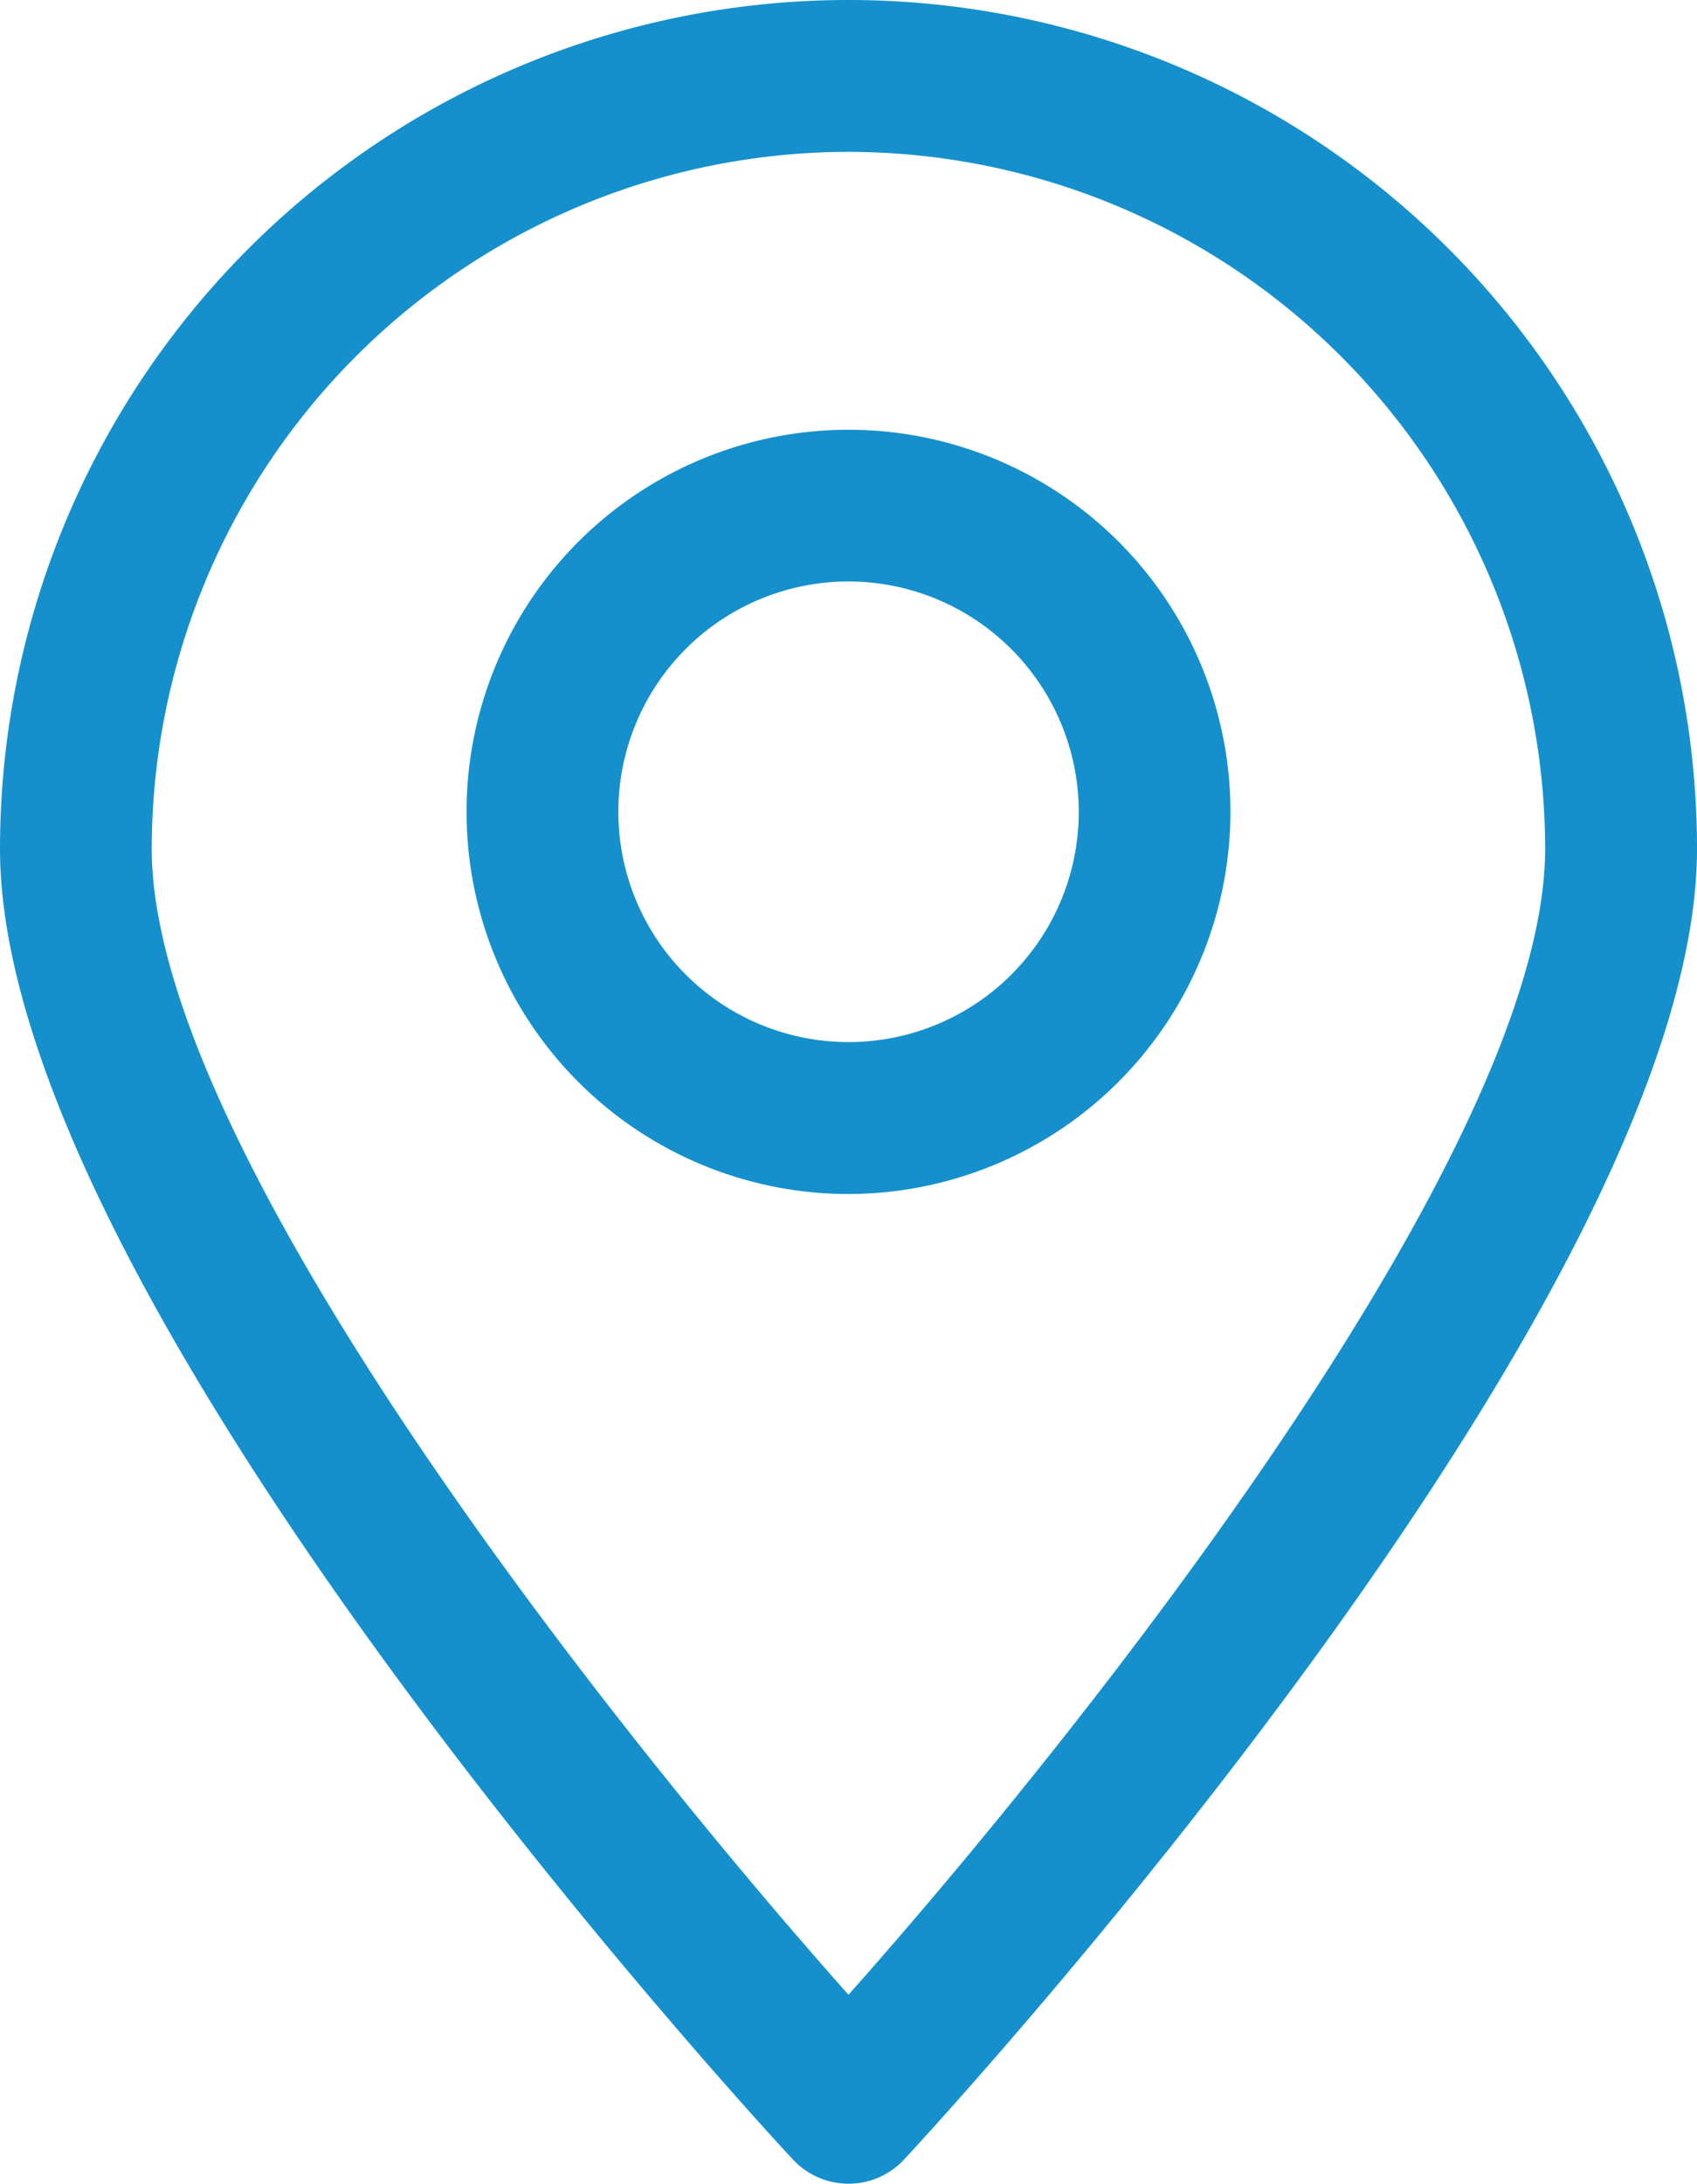
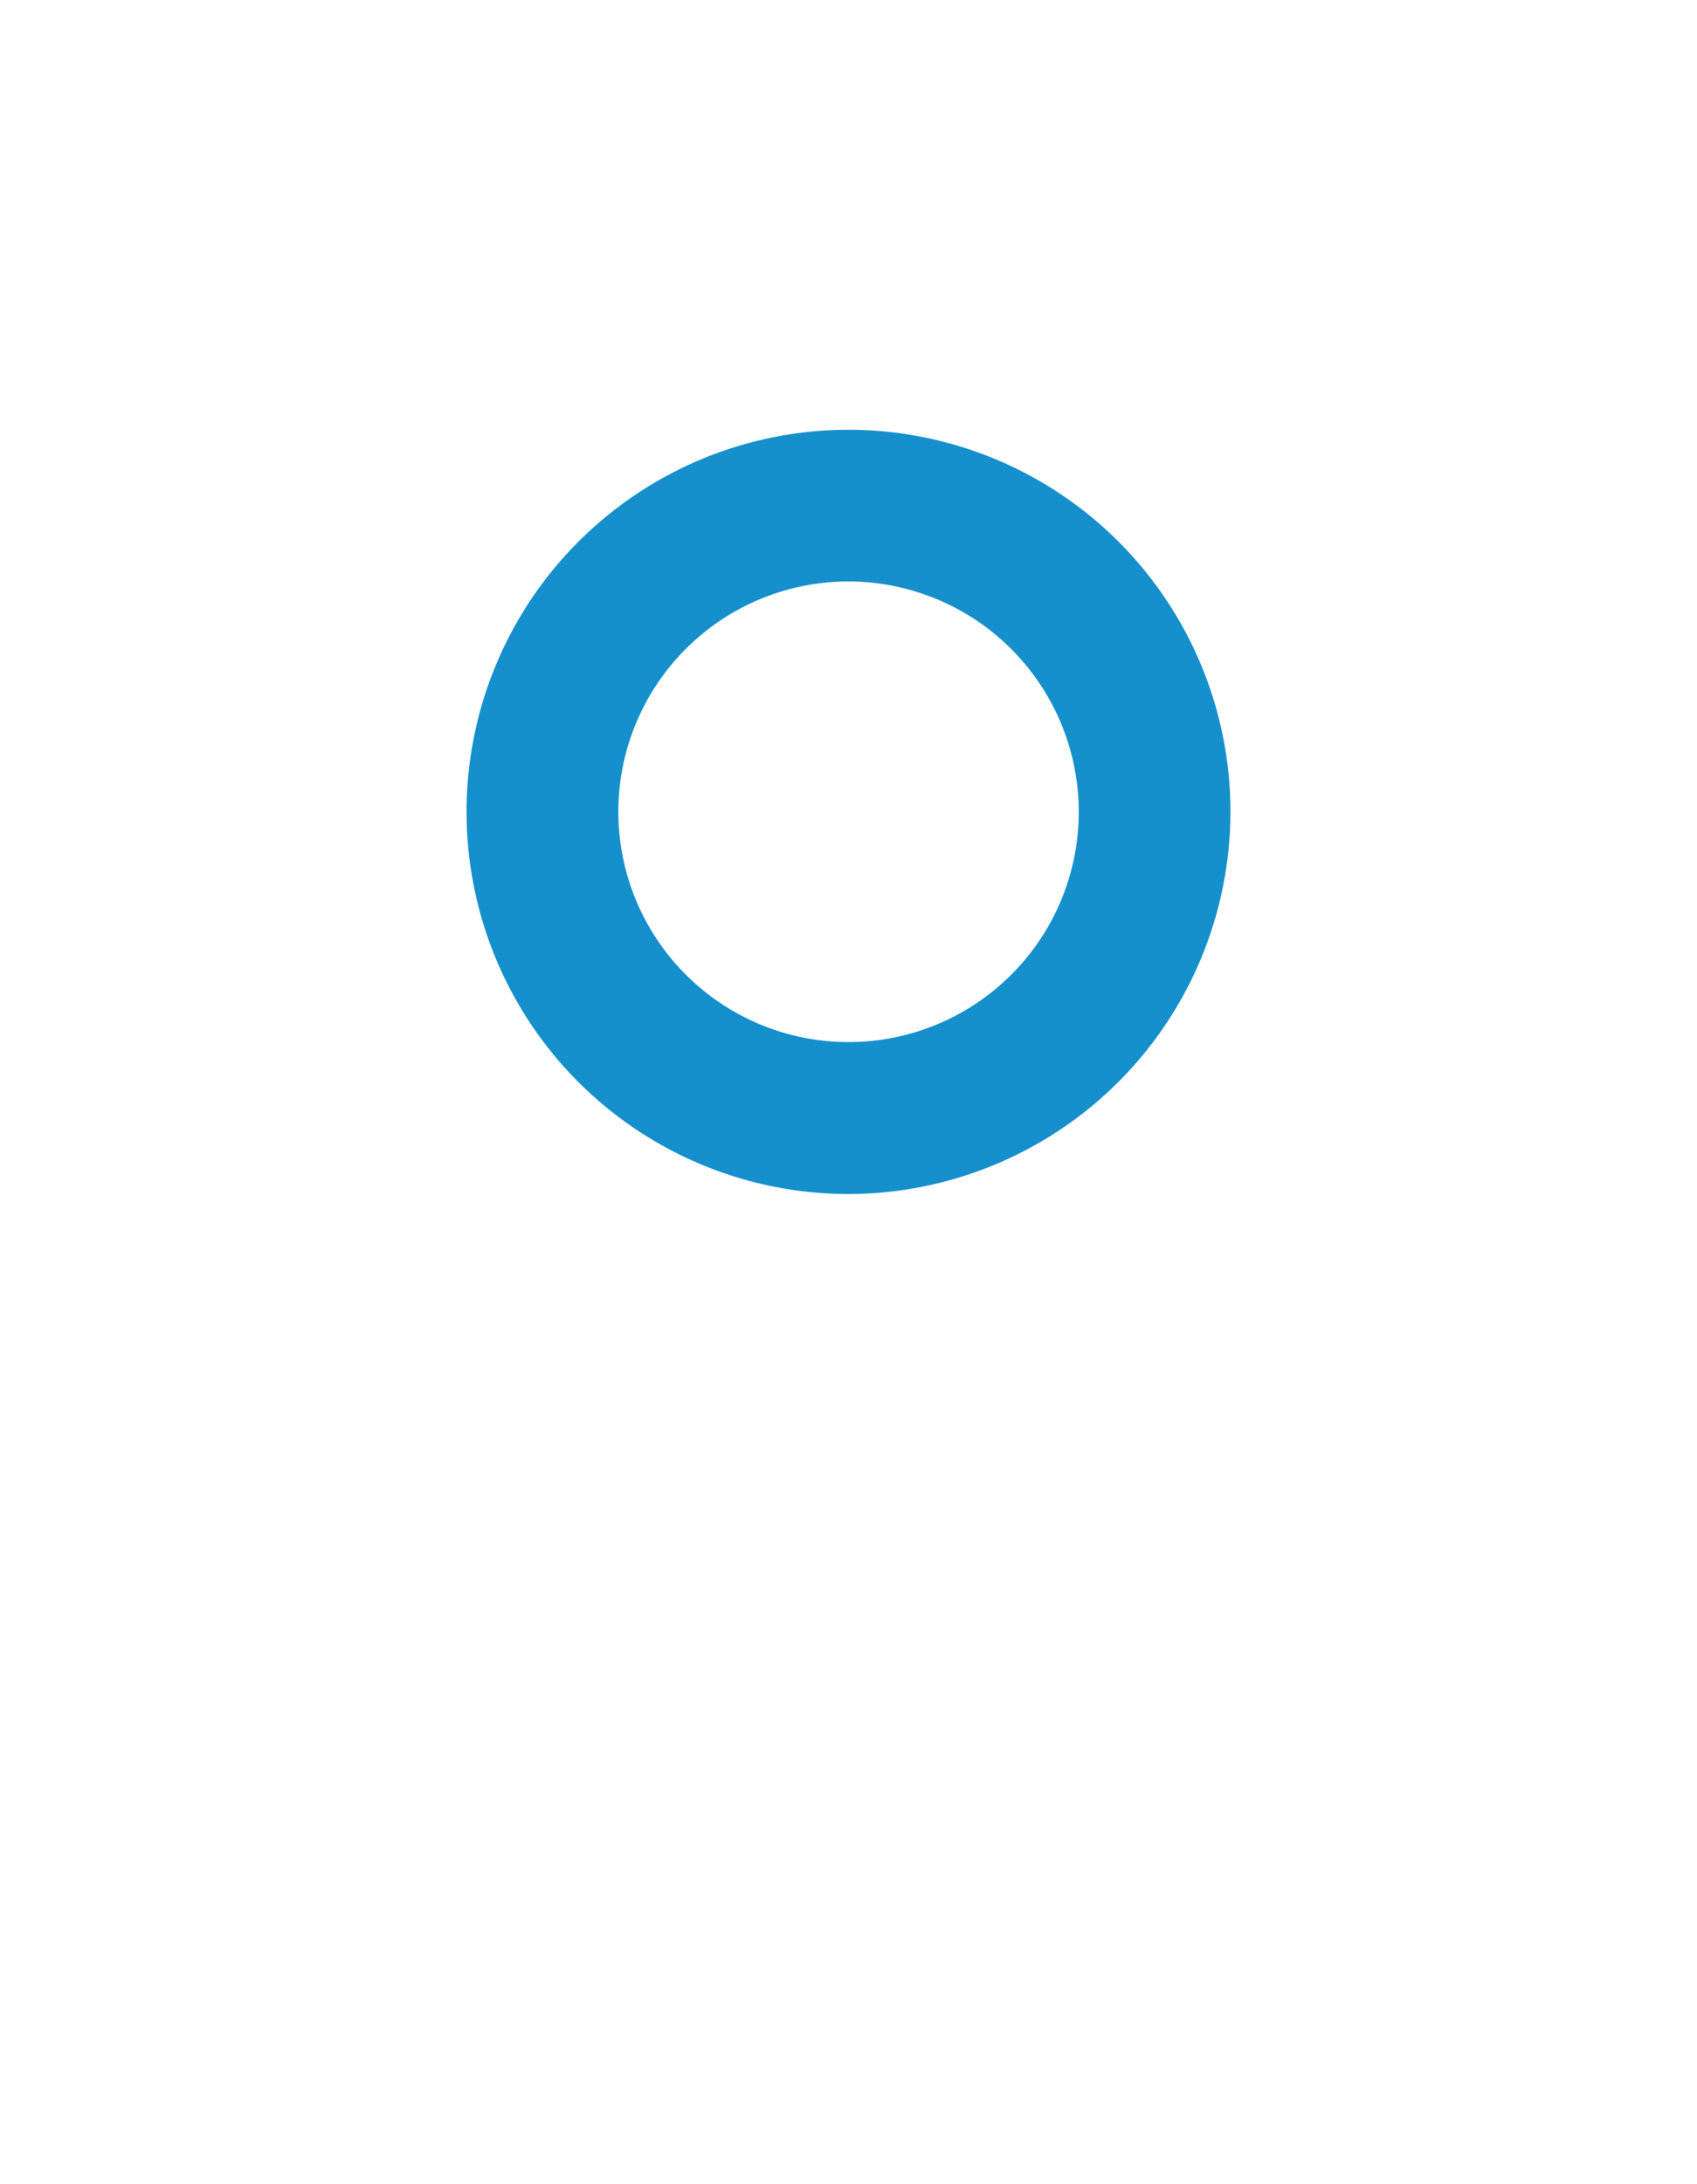
<svg xmlns="http://www.w3.org/2000/svg" width="29.324" height="37.717" viewBox="0 0 29.324 37.717">
  <defs>
    <style>.a{fill:#1590cc;}.b{clip-path:url(#a);}</style>
    <clipPath id="a">
      <rect class="a" width="29.324" height="37.717" transform="translate(0 0)" />
    </clipPath>
  </defs>
  <g class="b" transform="translate(0 0)">
-     <path class="a" d="M14.662,37.718h0a1.312,1.312,0,0,1-.961-.42C13.141,36.7,0,22.462,0,14.662a14.662,14.662,0,0,1,29.324,0c0,7.8-13.141,22.034-13.7,22.636a1.312,1.312,0,0,1-.96.42m0-35.095A12.053,12.053,0,0,0,2.622,14.662c0,5.177,7.956,15.2,12.04,19.792C18.745,29.859,26.7,19.839,26.7,14.662A12.052,12.052,0,0,0,14.662,2.623" />
    <path class="a" d="M14.662,20.623a6.6,6.6,0,1,1,6.6-6.6,6.61,6.61,0,0,1-6.6,6.6m0-10.58a3.978,3.978,0,1,0,3.979,3.979,3.984,3.984,0,0,0-3.979-3.979" />
  </g>
</svg>